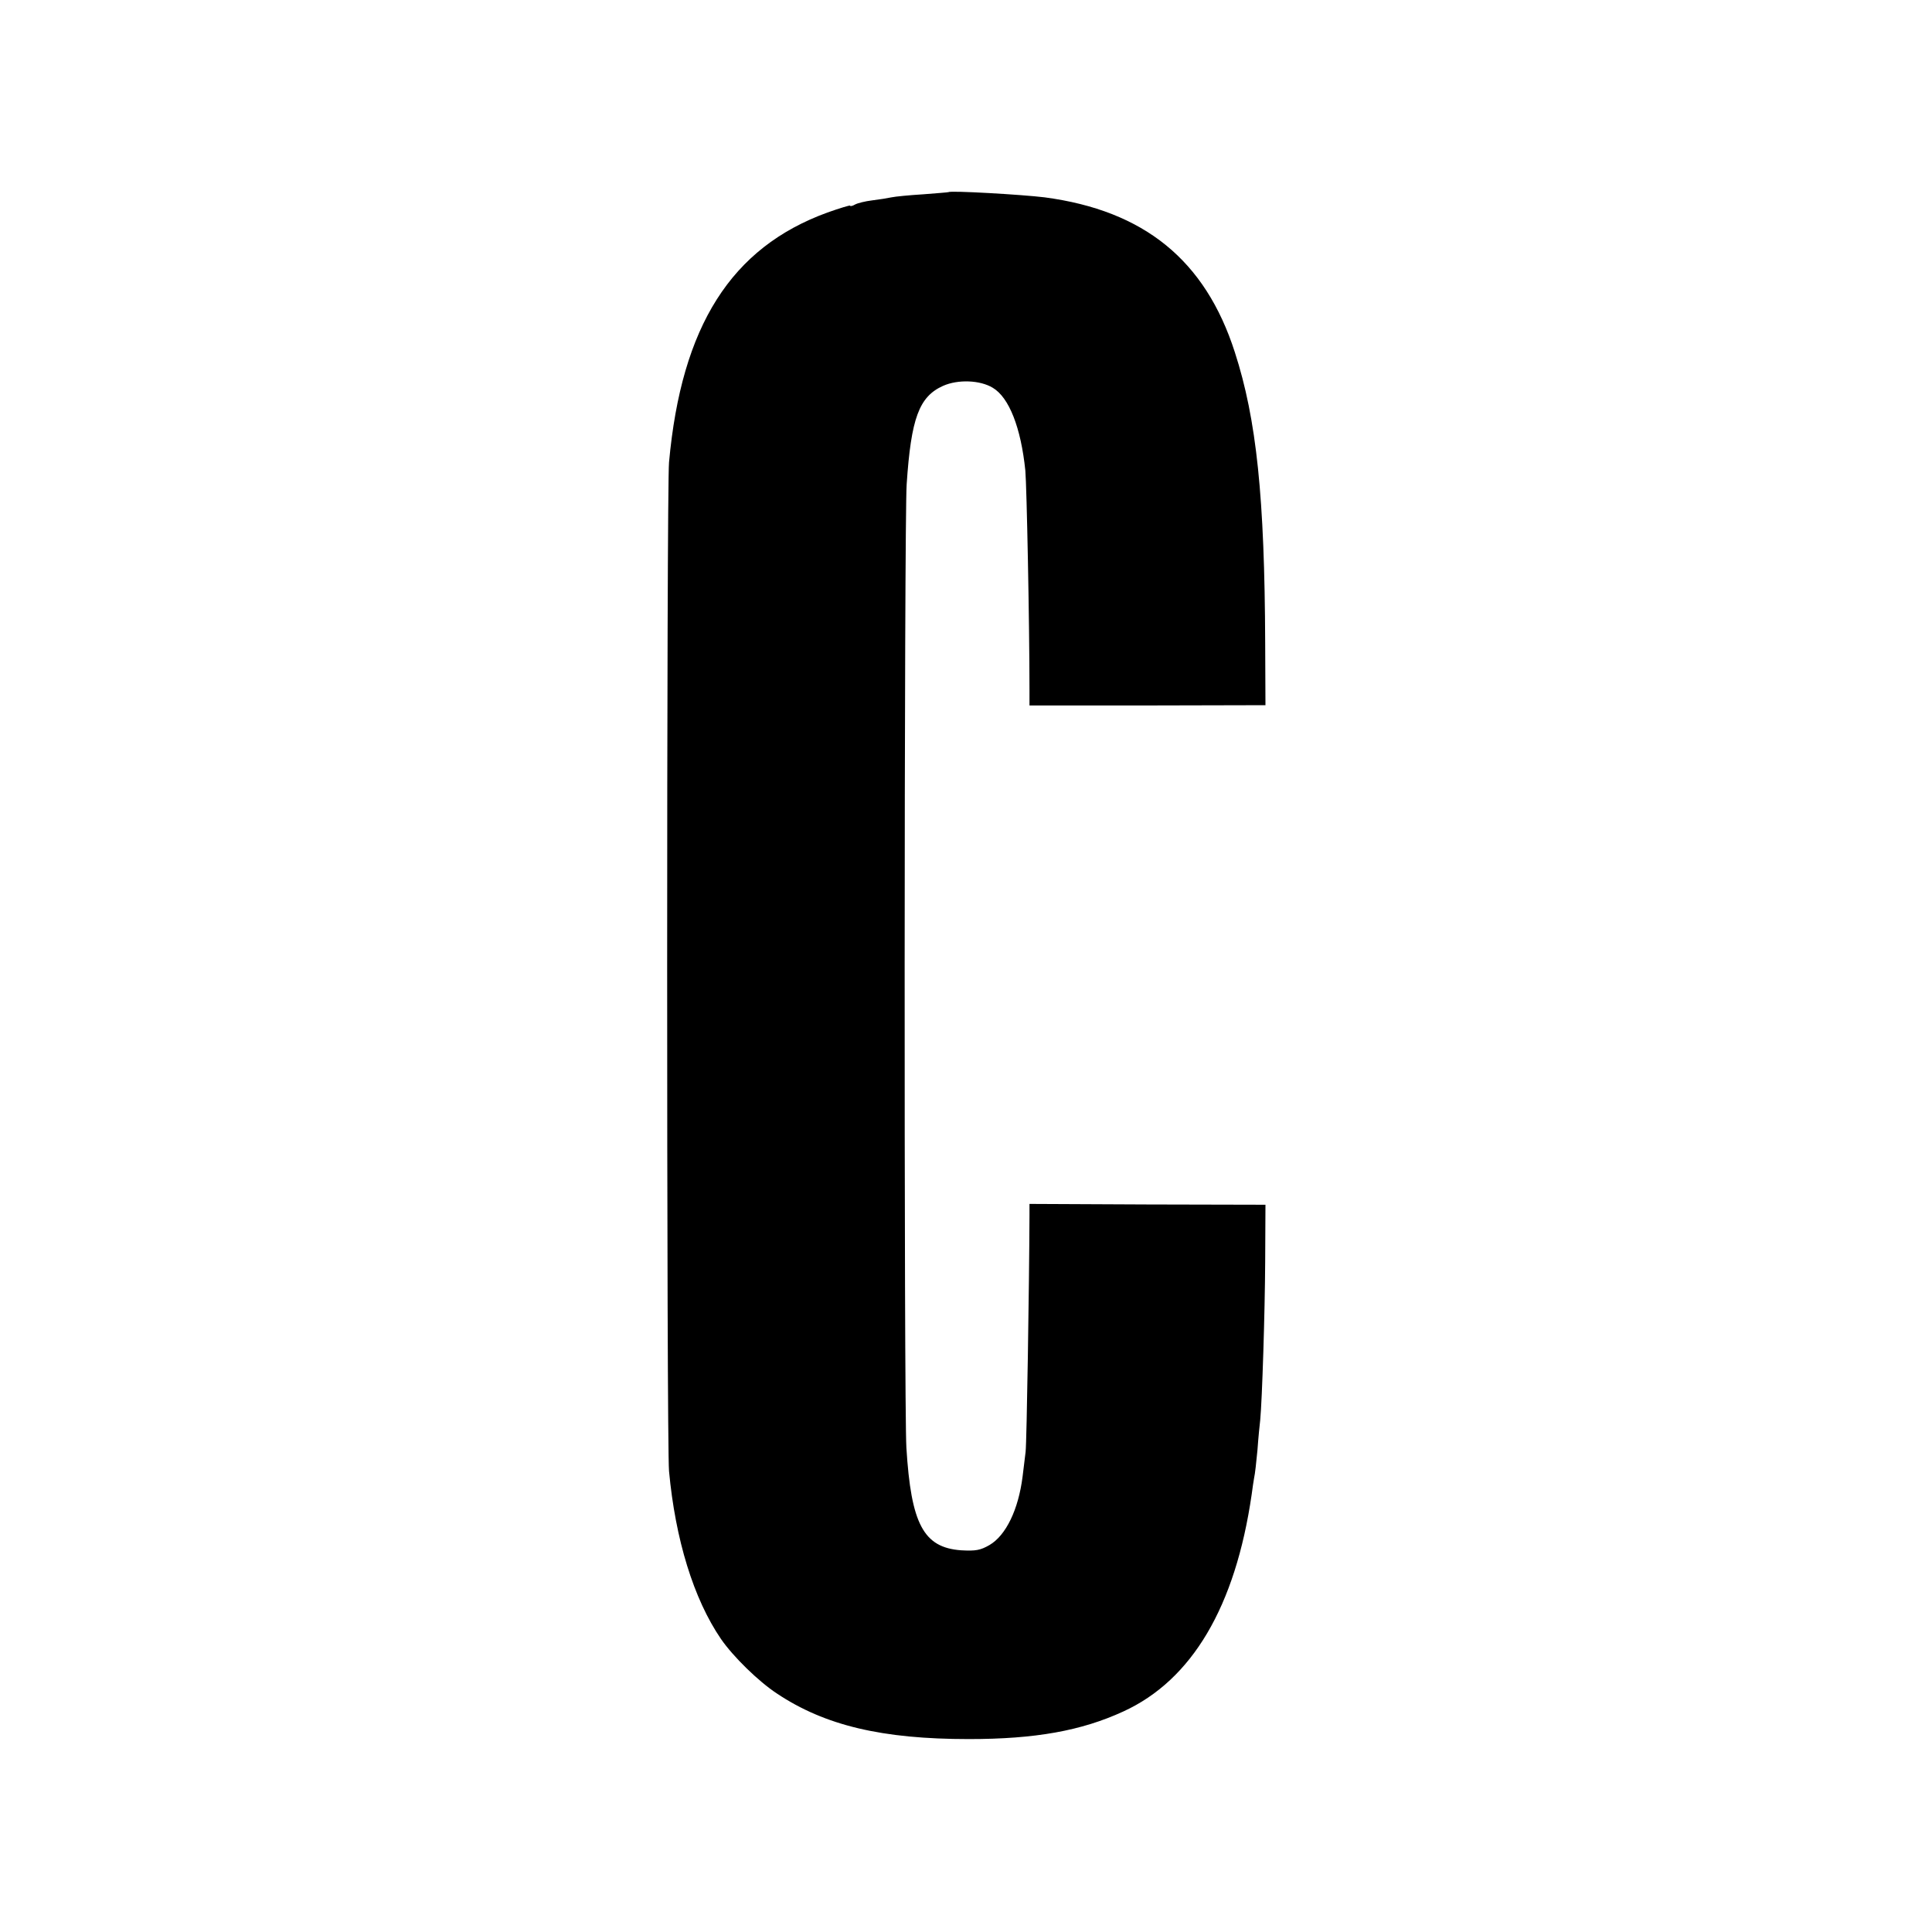
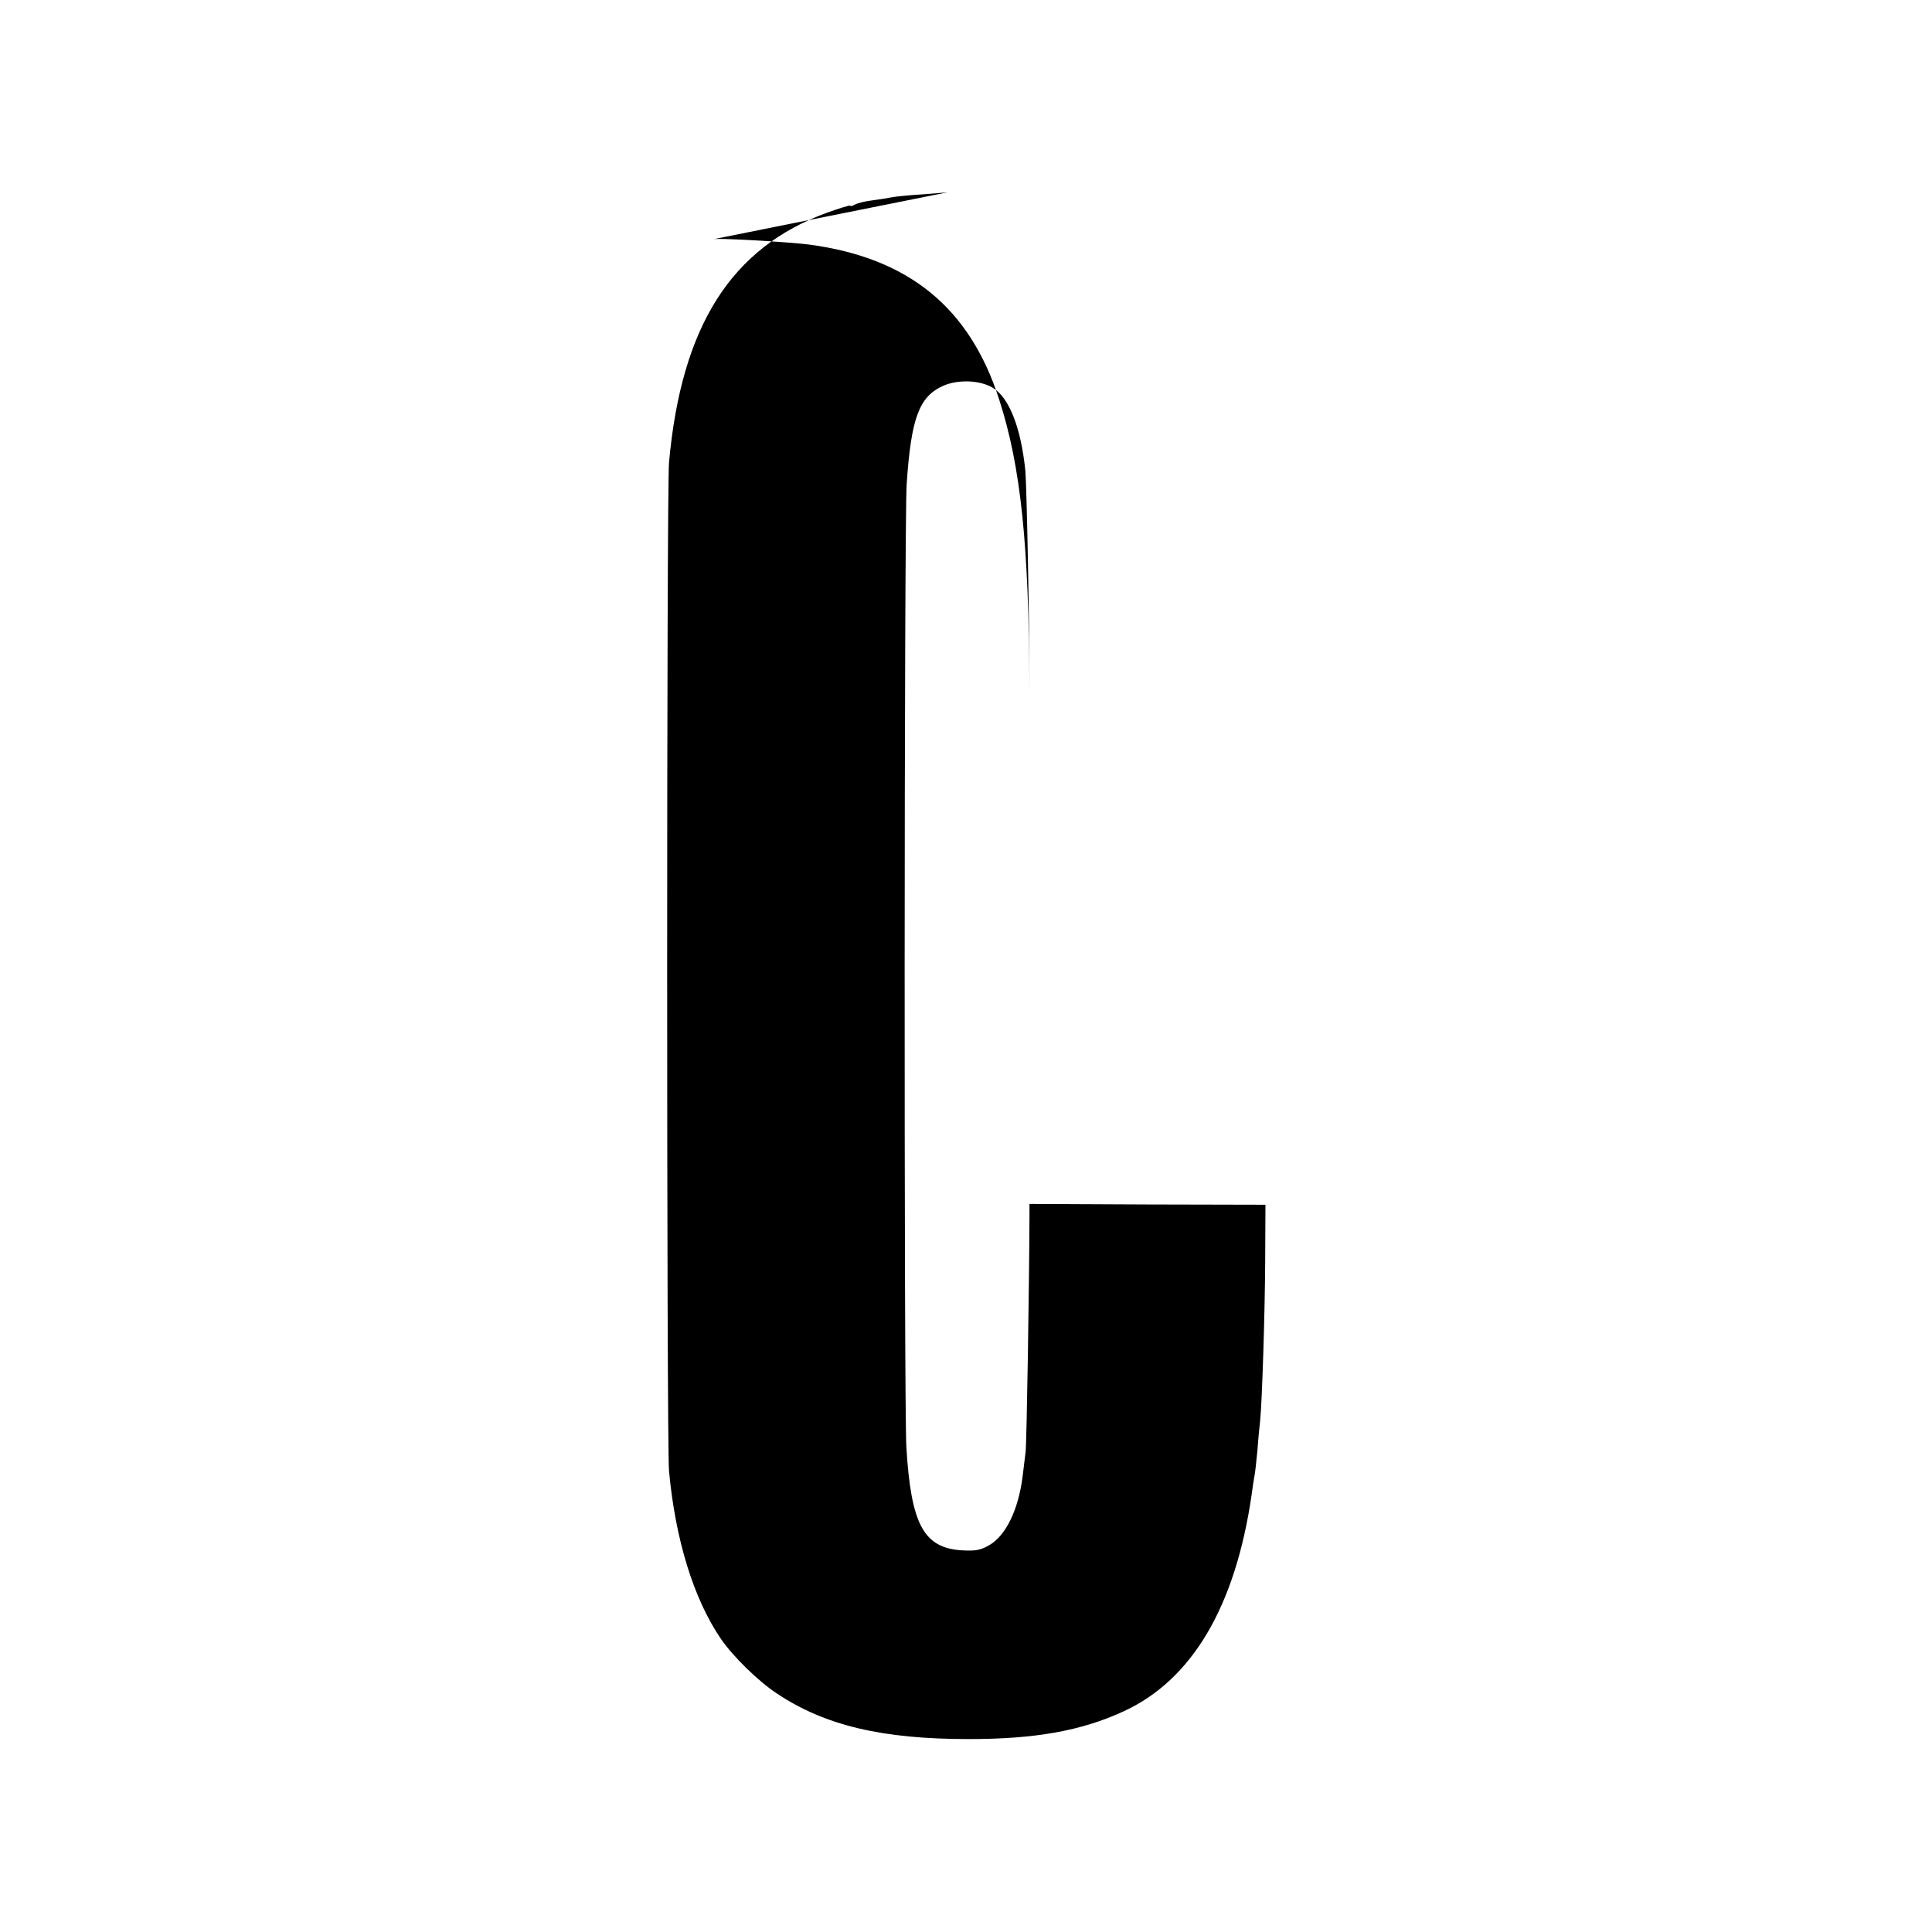
<svg xmlns="http://www.w3.org/2000/svg" version="1.0" width="700pt" height="700pt" viewBox="0 0 700 700" preserveAspectRatio="xMidYMid meet">
  <g transform="translate(0,700) scale(0.1,-0.1)" fill="#000000" stroke="none">
-     <path d="M3437 6304 c-1 -1 -42 -4 -92 -8 -49 -3 -101 -8 -115 -11 -14 -3 -45 -8 -70 -11 -25 -3 -53 -10 -62 -15 -10 -6 -18 -7 -18 -4 0 2 -37 -9 -82 -25 -349 -127 -529 -411 -574 -905 -9 -101 -9 -3554 0 -3655 23 -248 89 -463 188 -608 44 -64 136 -154 203 -198 174 -116 381 -165 695 -165 241 0 408 30 560 100 249 114 406 380 465 786 3 23 7 50 9 61 3 12 8 57 12 100 3 43 8 93 10 109 7 74 17 388 18 575 l1 205 -427 1 -428 2 0 -42 c-1 -257 -10 -821 -14 -856 -3 -25 -8 -65 -11 -90 -15 -119 -60 -213 -120 -248 -33 -19 -50 -22 -103 -19 -136 10 -181 95 -198 372 -9 146 -8 3361 1 3490 16 240 45 318 132 357 54 24 134 21 180 -7 59 -35 102 -144 118 -300 5 -57 15 -553 15 -796 l0 -55 428 0 427 1 -1 225 c-2 528 -31 810 -110 1054 -107 333 -328 513 -689 561 -81 10 -341 25 -348 19z" />
+     <path d="M3437 6304 c-1 -1 -42 -4 -92 -8 -49 -3 -101 -8 -115 -11 -14 -3 -45 -8 -70 -11 -25 -3 -53 -10 -62 -15 -10 -6 -18 -7 -18 -4 0 2 -37 -9 -82 -25 -349 -127 -529 -411 -574 -905 -9 -101 -9 -3554 0 -3655 23 -248 89 -463 188 -608 44 -64 136 -154 203 -198 174 -116 381 -165 695 -165 241 0 408 30 560 100 249 114 406 380 465 786 3 23 7 50 9 61 3 12 8 57 12 100 3 43 8 93 10 109 7 74 17 388 18 575 l1 205 -427 1 -428 2 0 -42 c-1 -257 -10 -821 -14 -856 -3 -25 -8 -65 -11 -90 -15 -119 -60 -213 -120 -248 -33 -19 -50 -22 -103 -19 -136 10 -181 95 -198 372 -9 146 -8 3361 1 3490 16 240 45 318 132 357 54 24 134 21 180 -7 59 -35 102 -144 118 -300 5 -57 15 -553 15 -796 c-2 528 -31 810 -110 1054 -107 333 -328 513 -689 561 -81 10 -341 25 -348 19z" />
  </g>
</svg>